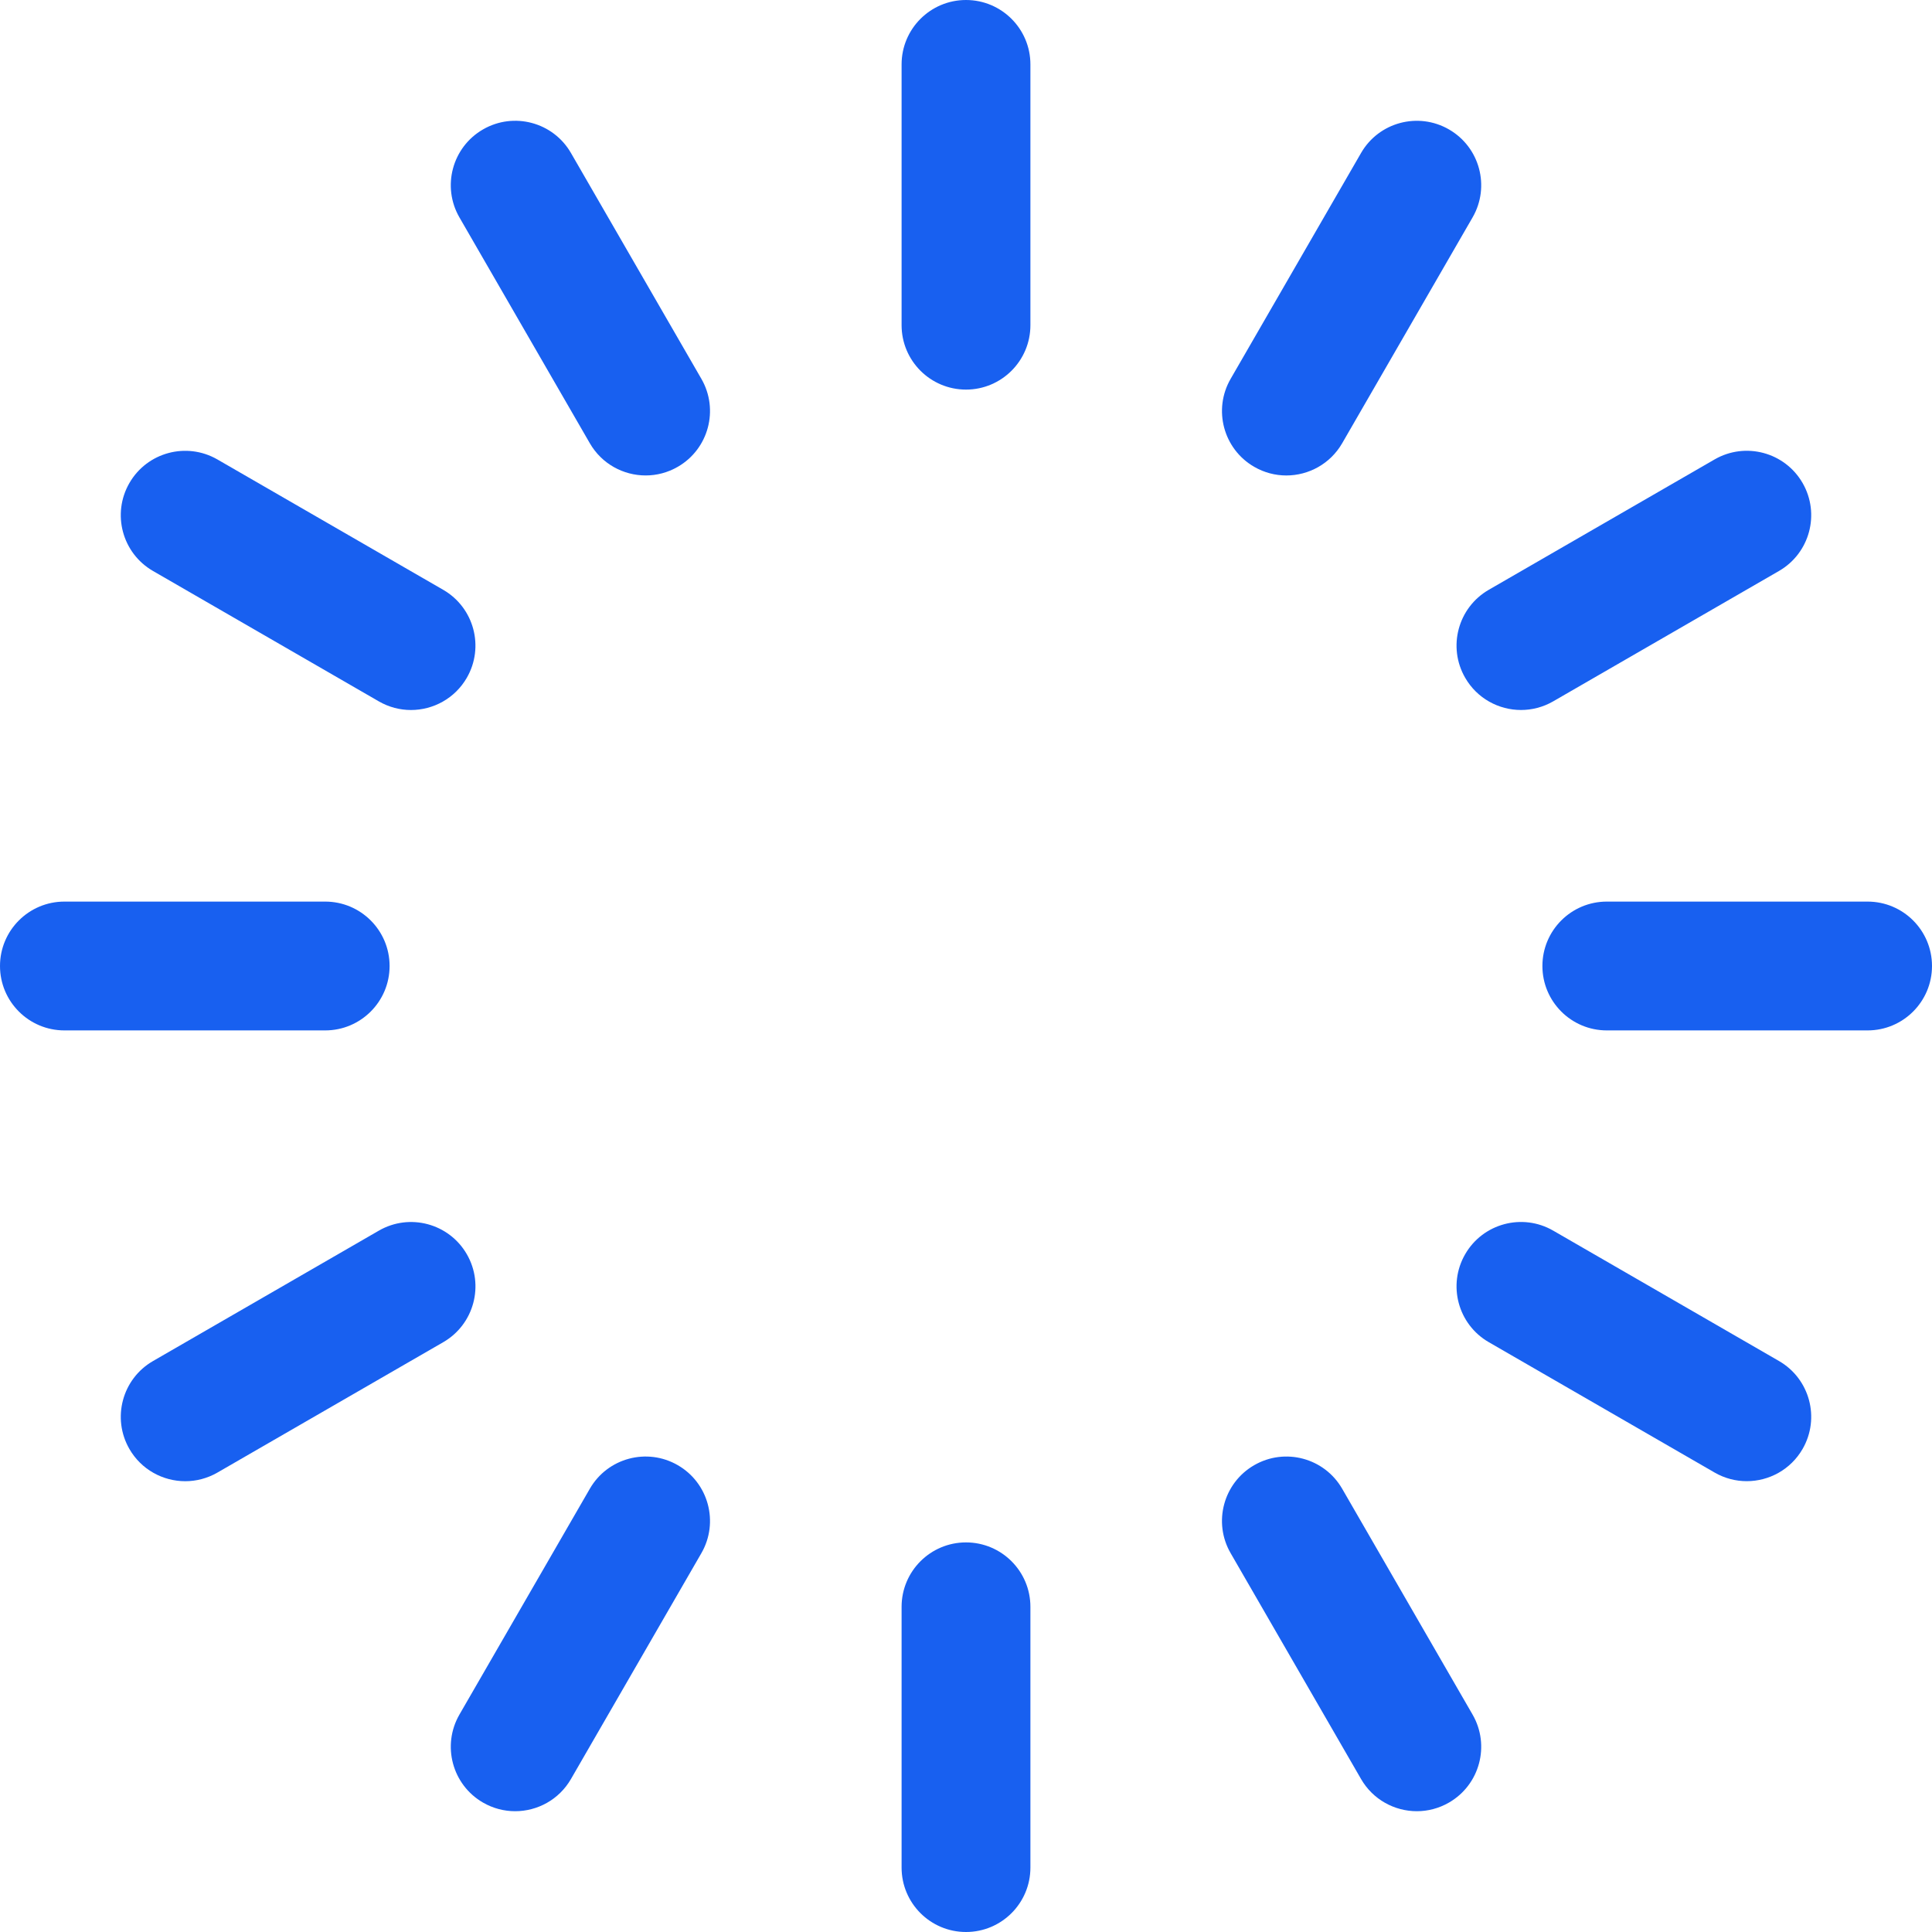
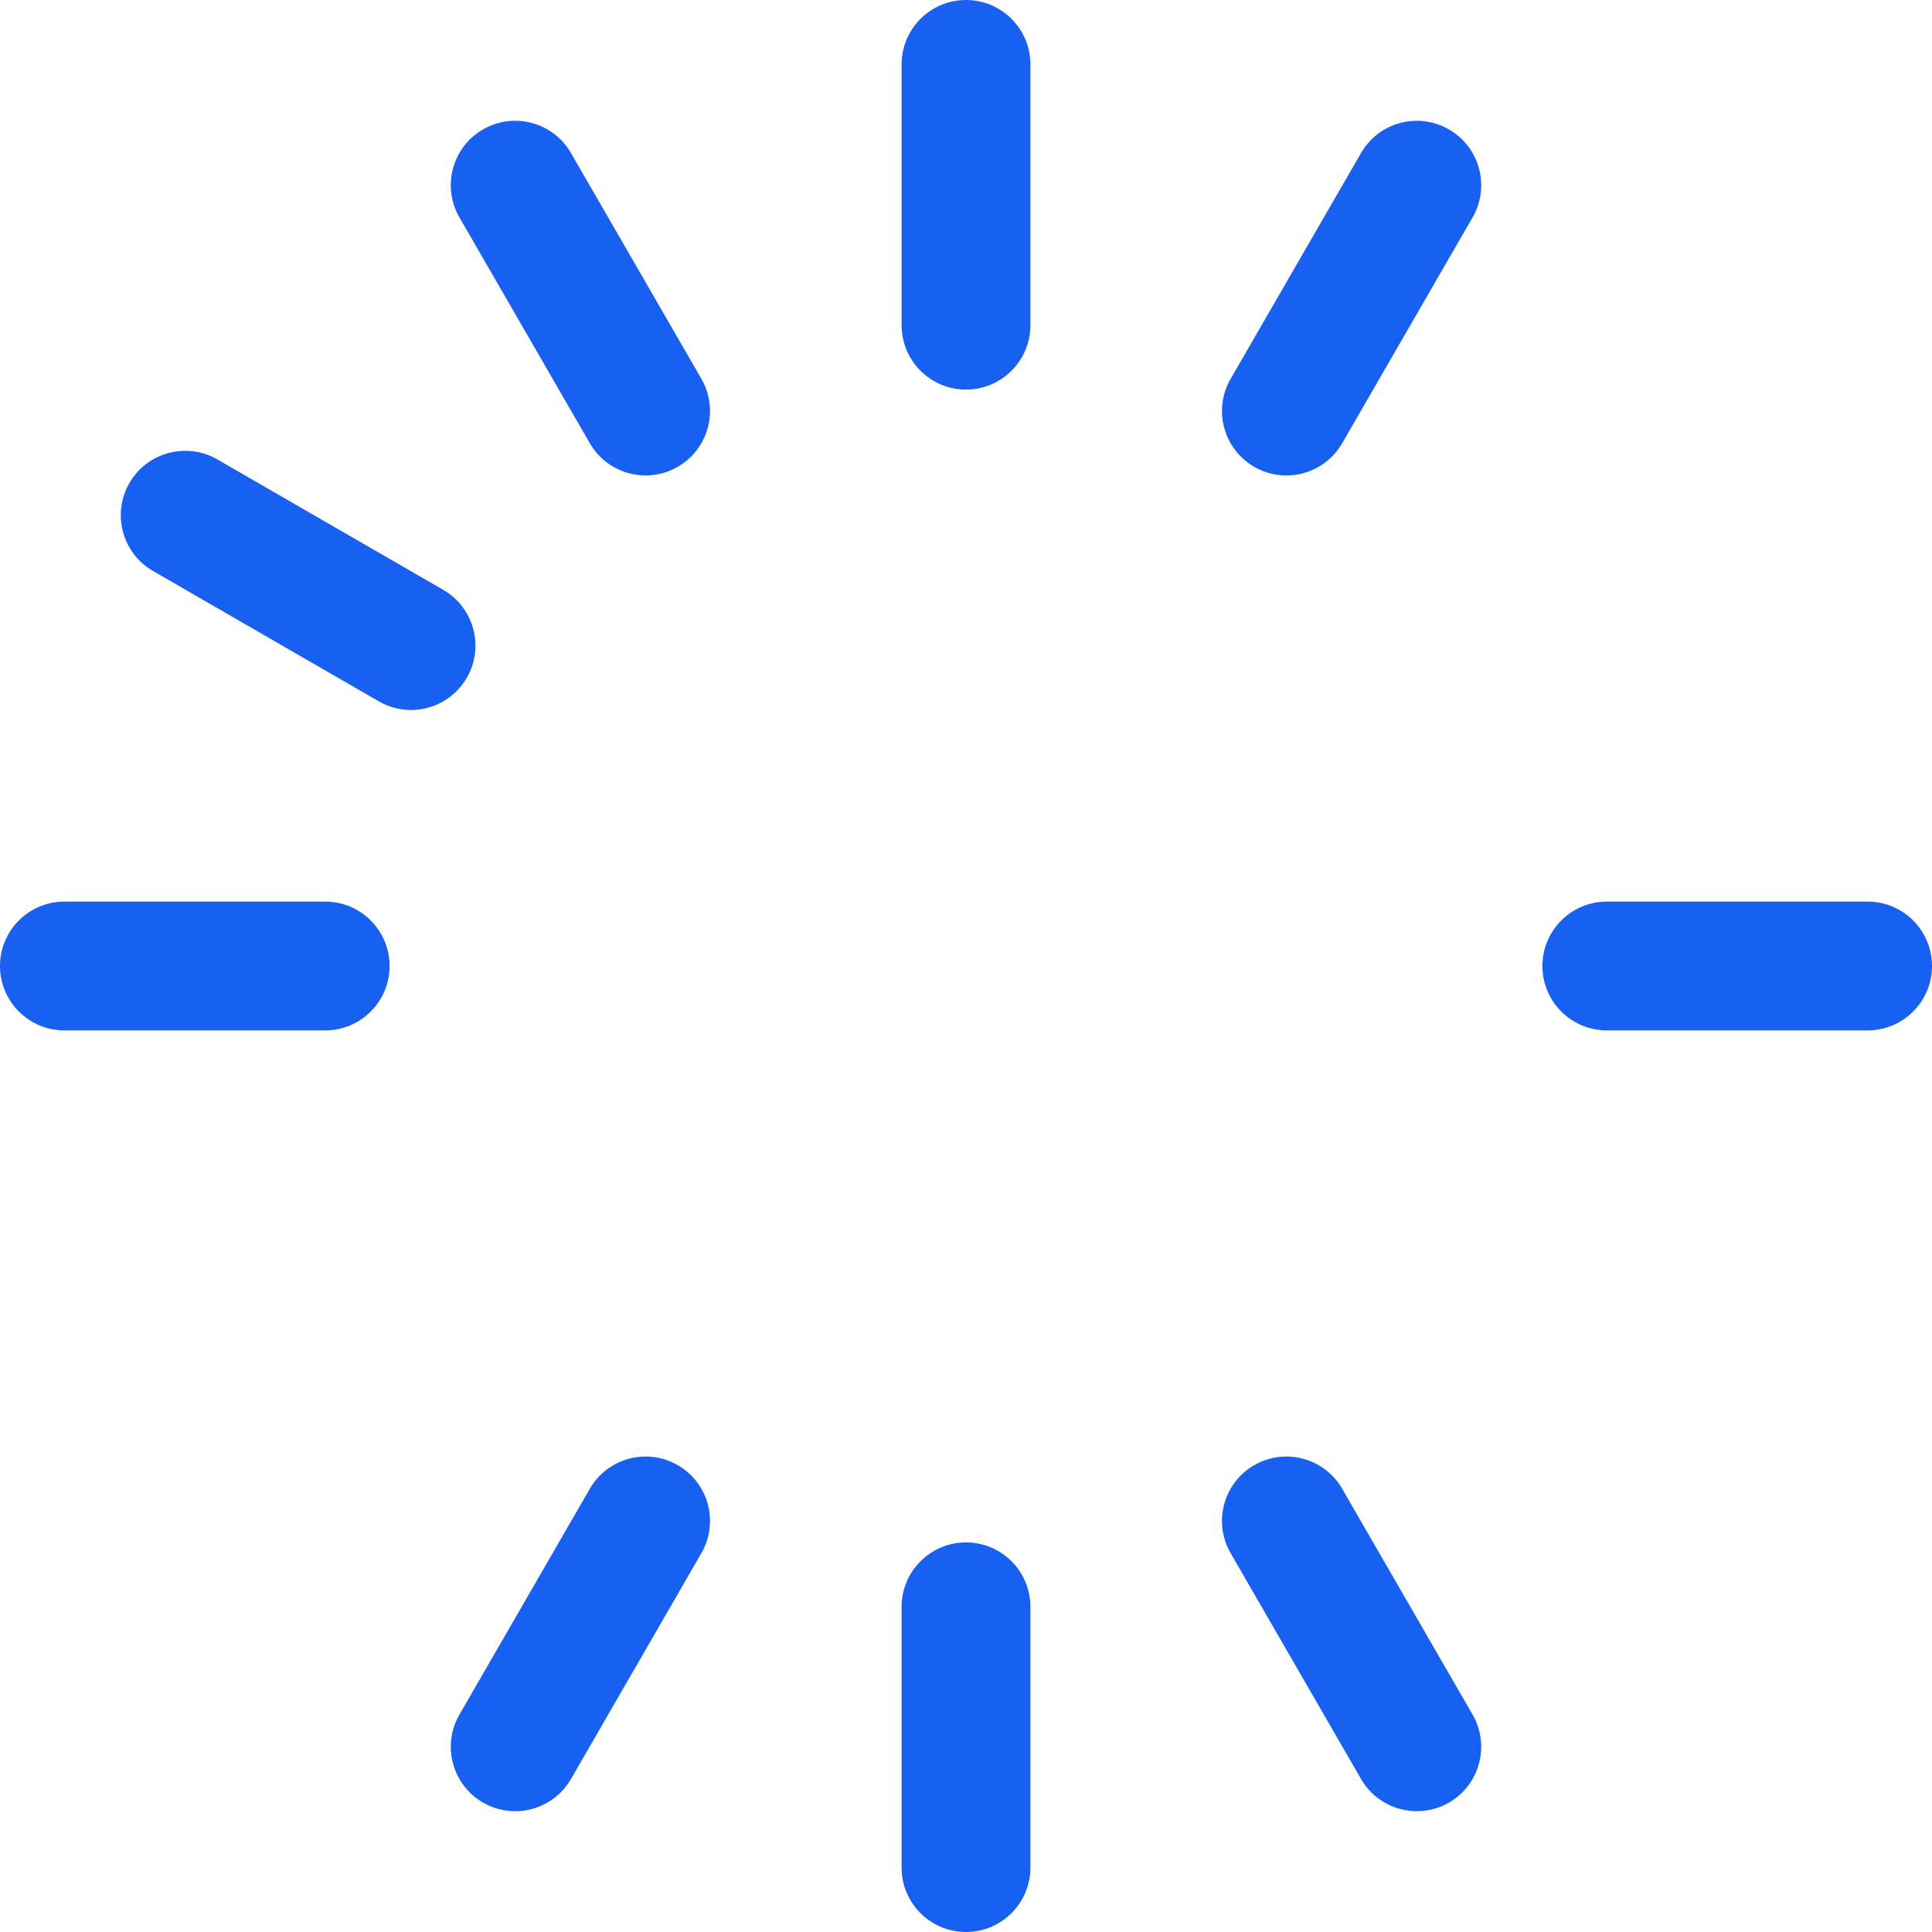
<svg xmlns="http://www.w3.org/2000/svg" width="98" height="98" viewBox="0 0 98 98" fill="none">
  <path d="M49 0C47.196 0 45.733 1.463 45.733 3.267V16.495C45.733 18.299 47.196 19.762 49 19.762C50.804 19.762 52.267 18.299 52.267 16.495V3.267C52.267 1.463 50.804 0 49 0Z" fill="#1860F0" />
  <path d="M63.618 23.679C64.133 23.977 64.694 24.118 65.248 24.118C66.377 24.118 67.475 23.532 68.081 22.484L74.696 11.028C75.598 9.466 75.062 7.468 73.5 6.566C71.937 5.664 69.939 6.198 69.038 7.762L62.423 19.218C61.521 20.779 62.056 22.778 63.618 23.679Z" fill="#1860F0" />
-   <path d="M74.321 34.381C74.926 35.429 76.023 36.014 77.153 36.014C77.707 36.014 78.269 35.873 78.783 35.577L90.239 28.962C91.802 28.06 92.337 26.062 91.435 24.499C90.533 22.937 88.536 22.402 86.973 23.304L75.516 29.918C73.954 30.821 73.418 32.819 74.321 34.381Z" fill="#1860F0" />
  <path d="M94.733 45.733H81.505C79.701 45.733 78.238 47.196 78.238 49C78.238 50.804 79.701 52.267 81.505 52.267H94.733C96.537 52.267 98 50.804 98 49C98 47.196 96.537 45.733 94.733 45.733Z" fill="#1860F0" />
-   <path d="M90.239 69.037L78.783 62.422C77.22 61.521 75.223 62.056 74.321 63.618C73.418 65.18 73.954 67.178 75.516 68.08L86.973 74.694C87.487 74.991 88.048 75.132 88.603 75.132C89.731 75.132 90.83 74.547 91.435 73.499C92.337 71.937 91.802 69.94 90.239 69.037Z" fill="#1860F0" />
  <path d="M68.081 75.516C67.179 73.954 65.182 73.418 63.618 74.321C62.056 75.222 61.52 77.221 62.423 78.783L69.038 90.239C69.643 91.287 70.74 91.873 71.87 91.873C72.424 91.873 72.986 91.731 73.5 91.434C75.062 90.532 75.598 88.534 74.696 86.972L68.081 75.516Z" fill="#1860F0" />
  <path d="M49 78.238C47.196 78.238 45.733 79.701 45.733 81.505V94.733C45.733 96.537 47.196 98 49 98C50.804 98 52.267 96.537 52.267 94.733V81.505C52.267 79.701 50.804 78.238 49 78.238Z" fill="#1860F0" />
  <path d="M34.381 74.321C32.818 73.418 30.82 73.953 29.919 75.516L23.304 86.972C22.403 88.535 22.938 90.532 24.5 91.435C25.015 91.732 25.576 91.873 26.13 91.873C27.259 91.873 28.357 91.288 28.962 90.24L35.577 78.784C36.479 77.221 35.943 75.222 34.381 74.321Z" fill="#1860F0" />
-   <path d="M23.679 63.619C22.778 62.058 20.78 61.522 19.217 62.424L7.761 69.039C6.198 69.94 5.663 71.939 6.565 73.501C7.17 74.549 8.268 75.134 9.397 75.134C9.951 75.134 10.513 74.993 11.027 74.697L22.484 68.082C24.046 67.179 24.582 65.181 23.679 63.619Z" fill="#1860F0" />
  <path d="M19.762 49C19.762 47.196 18.299 45.733 16.495 45.733H3.267C1.463 45.733 0 47.196 0 49C0 50.804 1.463 52.267 3.267 52.267H16.495C18.299 52.267 19.762 50.804 19.762 49Z" fill="#1860F0" />
  <path d="M7.76 28.962L19.216 35.577C19.731 35.874 20.292 36.015 20.846 36.015C21.975 36.015 23.073 35.429 23.678 34.382C24.581 32.819 24.045 30.822 22.483 29.919L11.027 23.305C9.463 22.404 7.466 22.939 6.564 24.501C5.663 26.062 6.198 28.06 7.76 28.962Z" fill="#1860F0" />
  <path d="M28.962 7.761C28.061 6.198 26.063 5.662 24.5 6.565C22.938 7.467 22.402 9.465 23.304 11.027L29.919 22.484C30.524 23.531 31.621 24.117 32.751 24.117C33.304 24.117 33.866 23.976 34.381 23.678C35.943 22.777 36.479 20.778 35.577 19.216L28.962 7.761Z" fill="#1860F0" />
</svg>